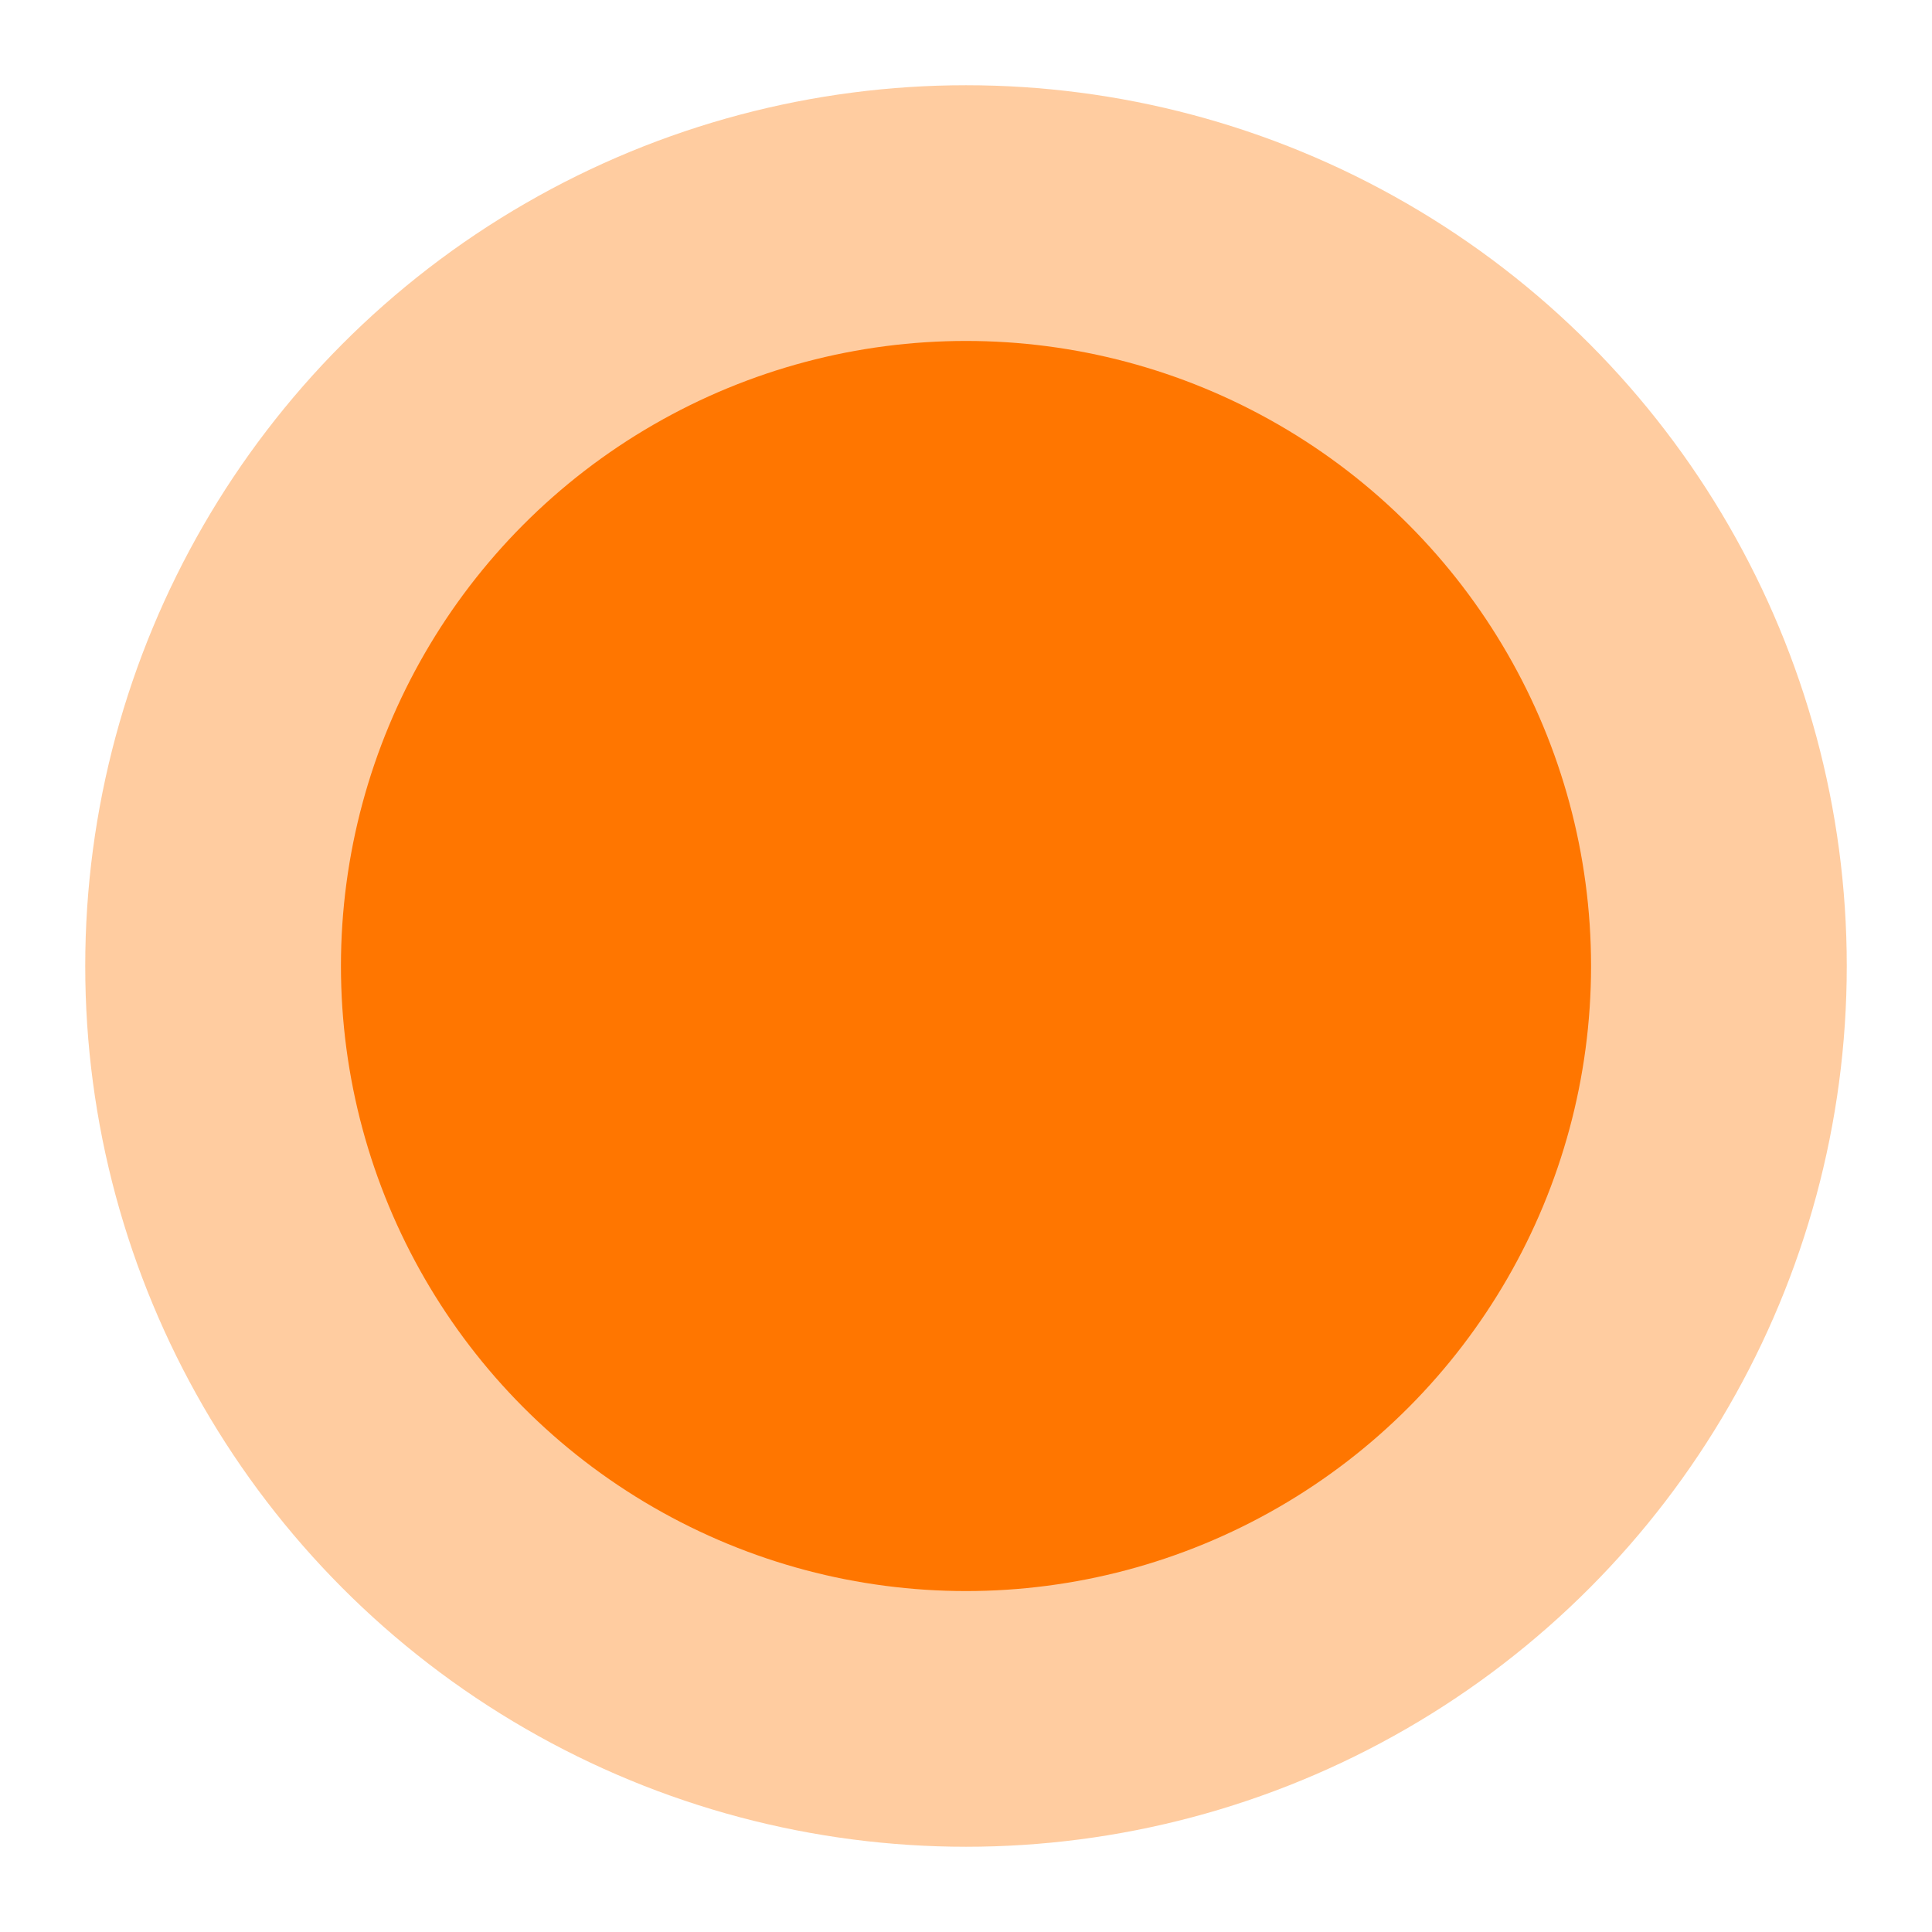
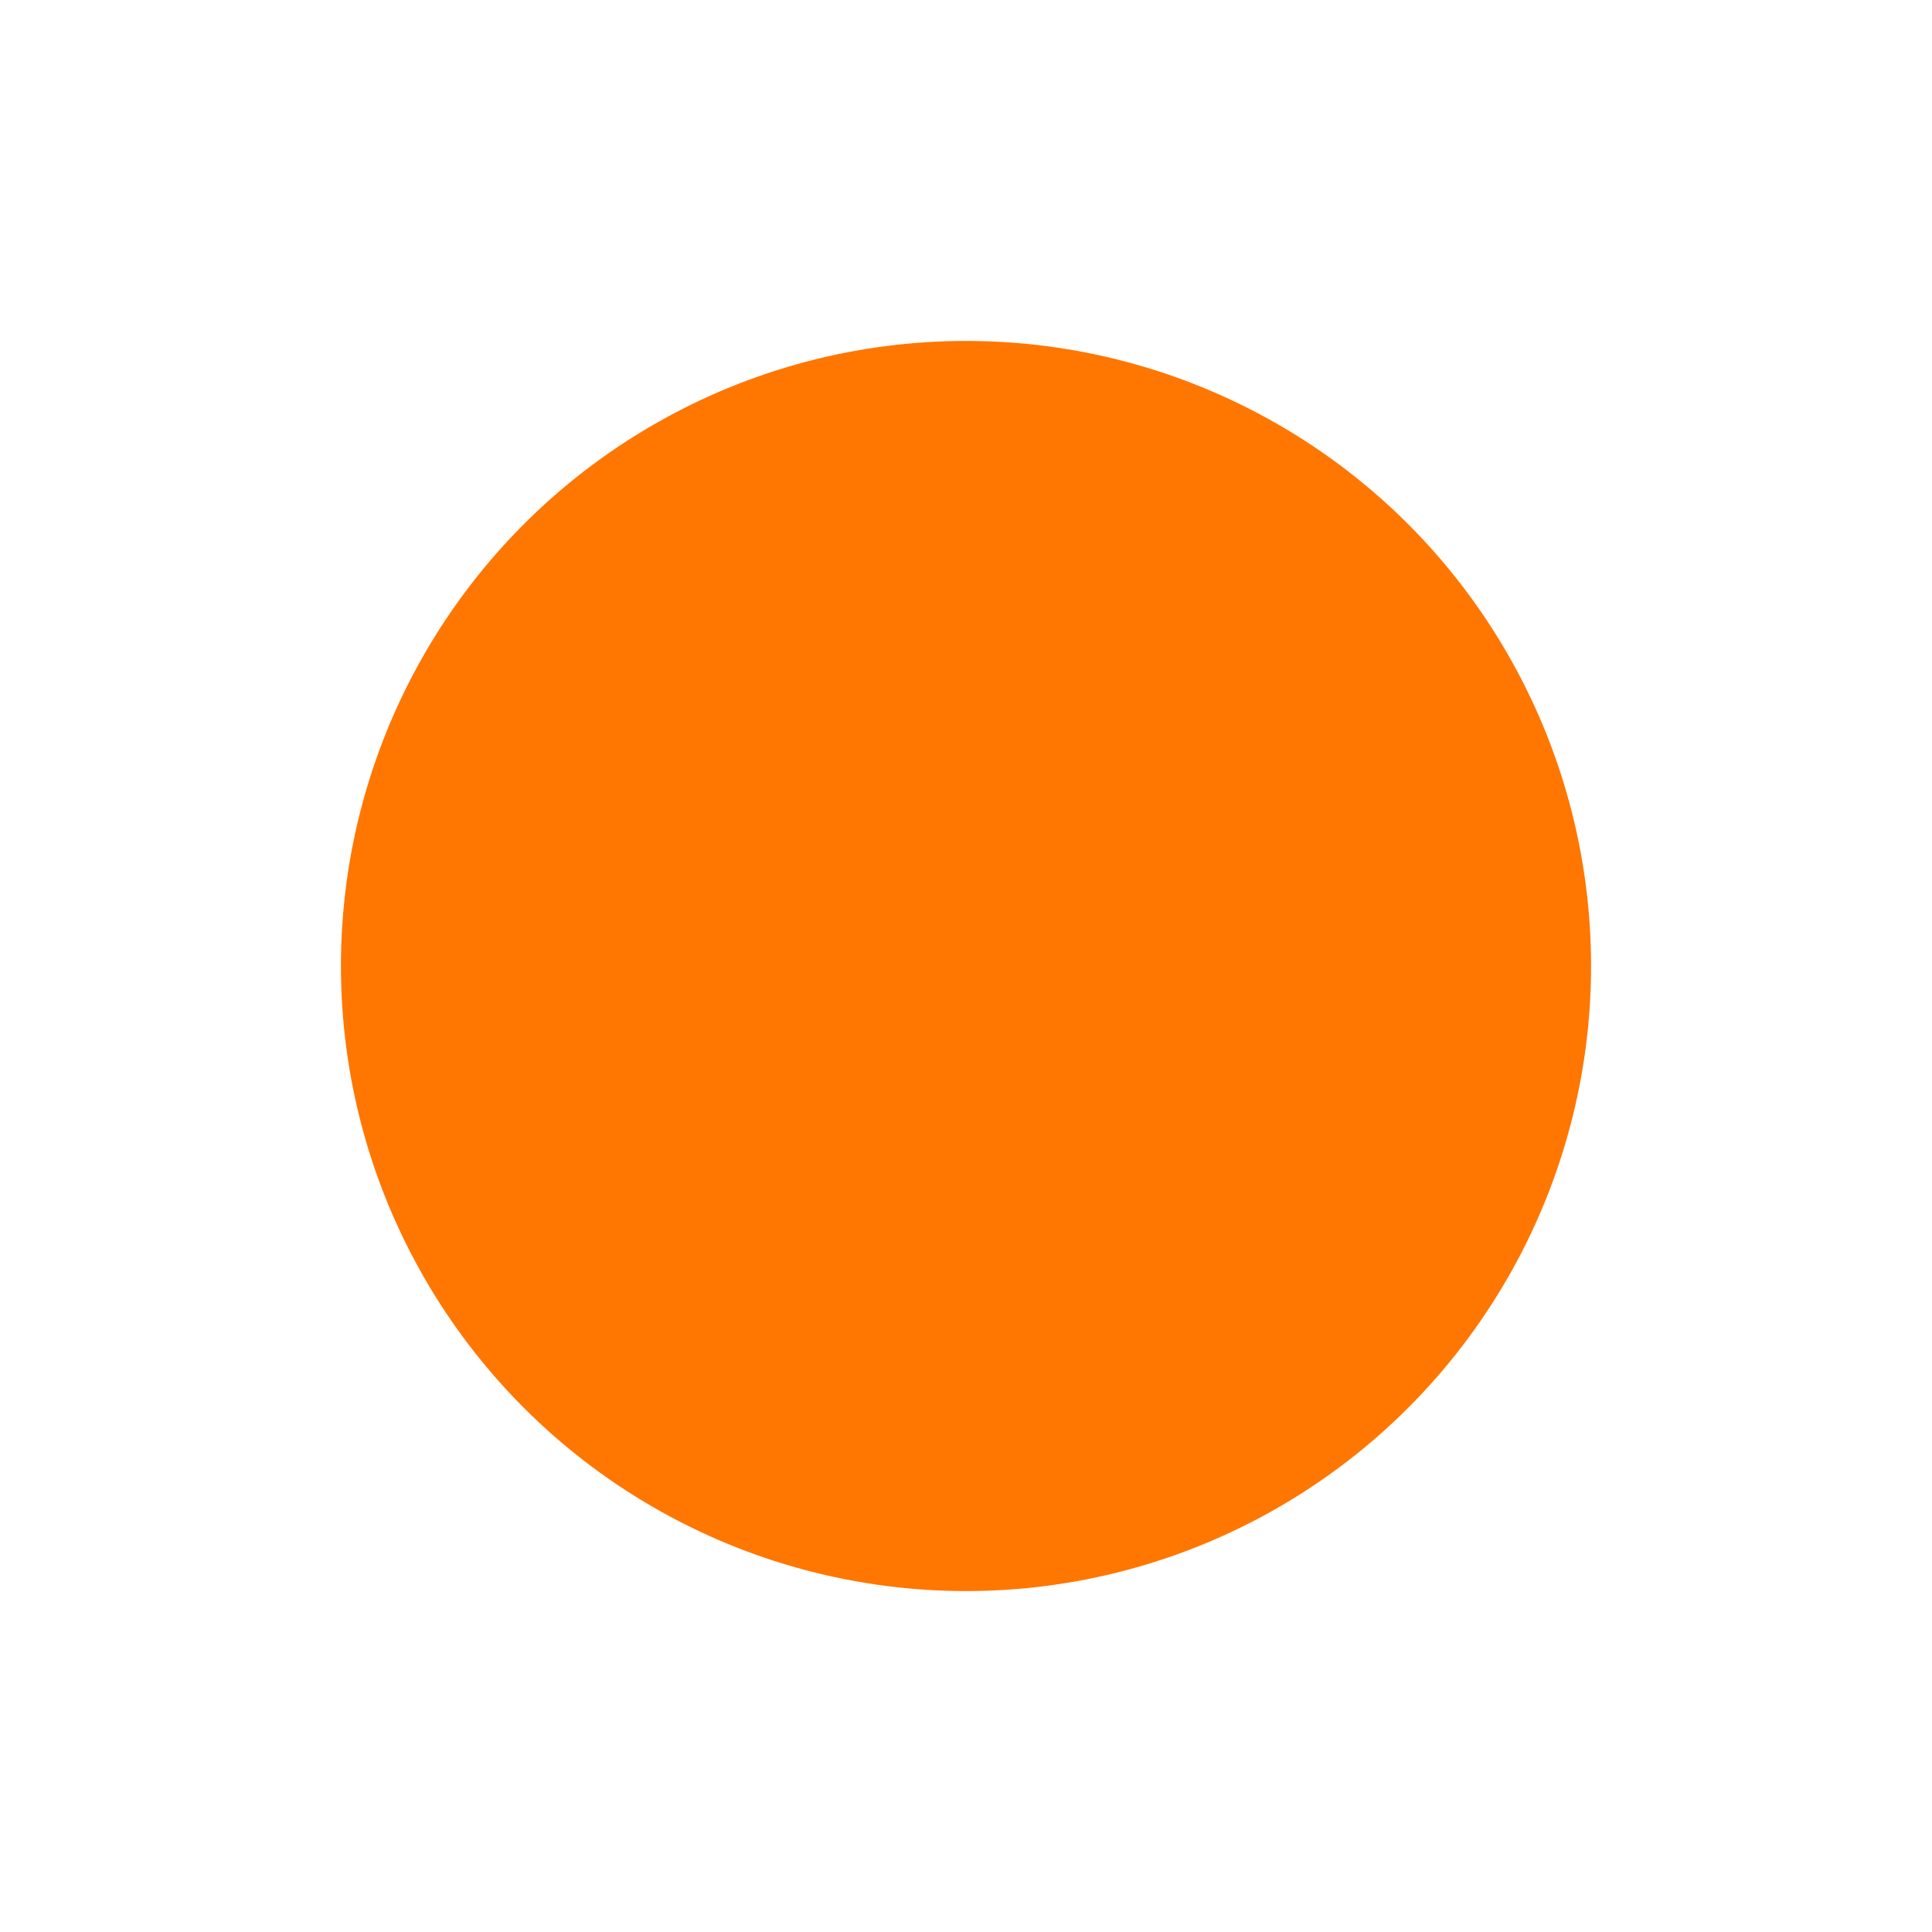
<svg xmlns="http://www.w3.org/2000/svg" width="68" height="68" viewBox="0 0 68 68">
  <defs>
    <filter id="Ellipse_3" x="0" y="0" width="68" height="68" filterUnits="userSpaceOnUse">
      <feOffset input="SourceAlpha" />
      <feGaussianBlur stdDeviation="4" result="blur" />
      <feFlood flood-opacity="0.071" />
      <feComposite operator="in" in2="blur" />
      <feComposite in="SourceGraphic" />
    </filter>
  </defs>
  <g id="Composant_2_1" data-name="Composant 2 – 1" transform="translate(3 3)">
-     <circle id="Ellipse_2" data-name="Ellipse 2" cx="31" cy="31" r="31" fill="#ff7600" opacity="0.374" />
    <g transform="matrix(1, 0, 0, 1, -3, -3)" filter="url(#Ellipse_3)">
      <circle id="Ellipse_3-2" data-name="Ellipse 3" cx="22" cy="22" r="22" transform="translate(12 12)" fill="#ff7600" />
    </g>
  </g>
</svg>